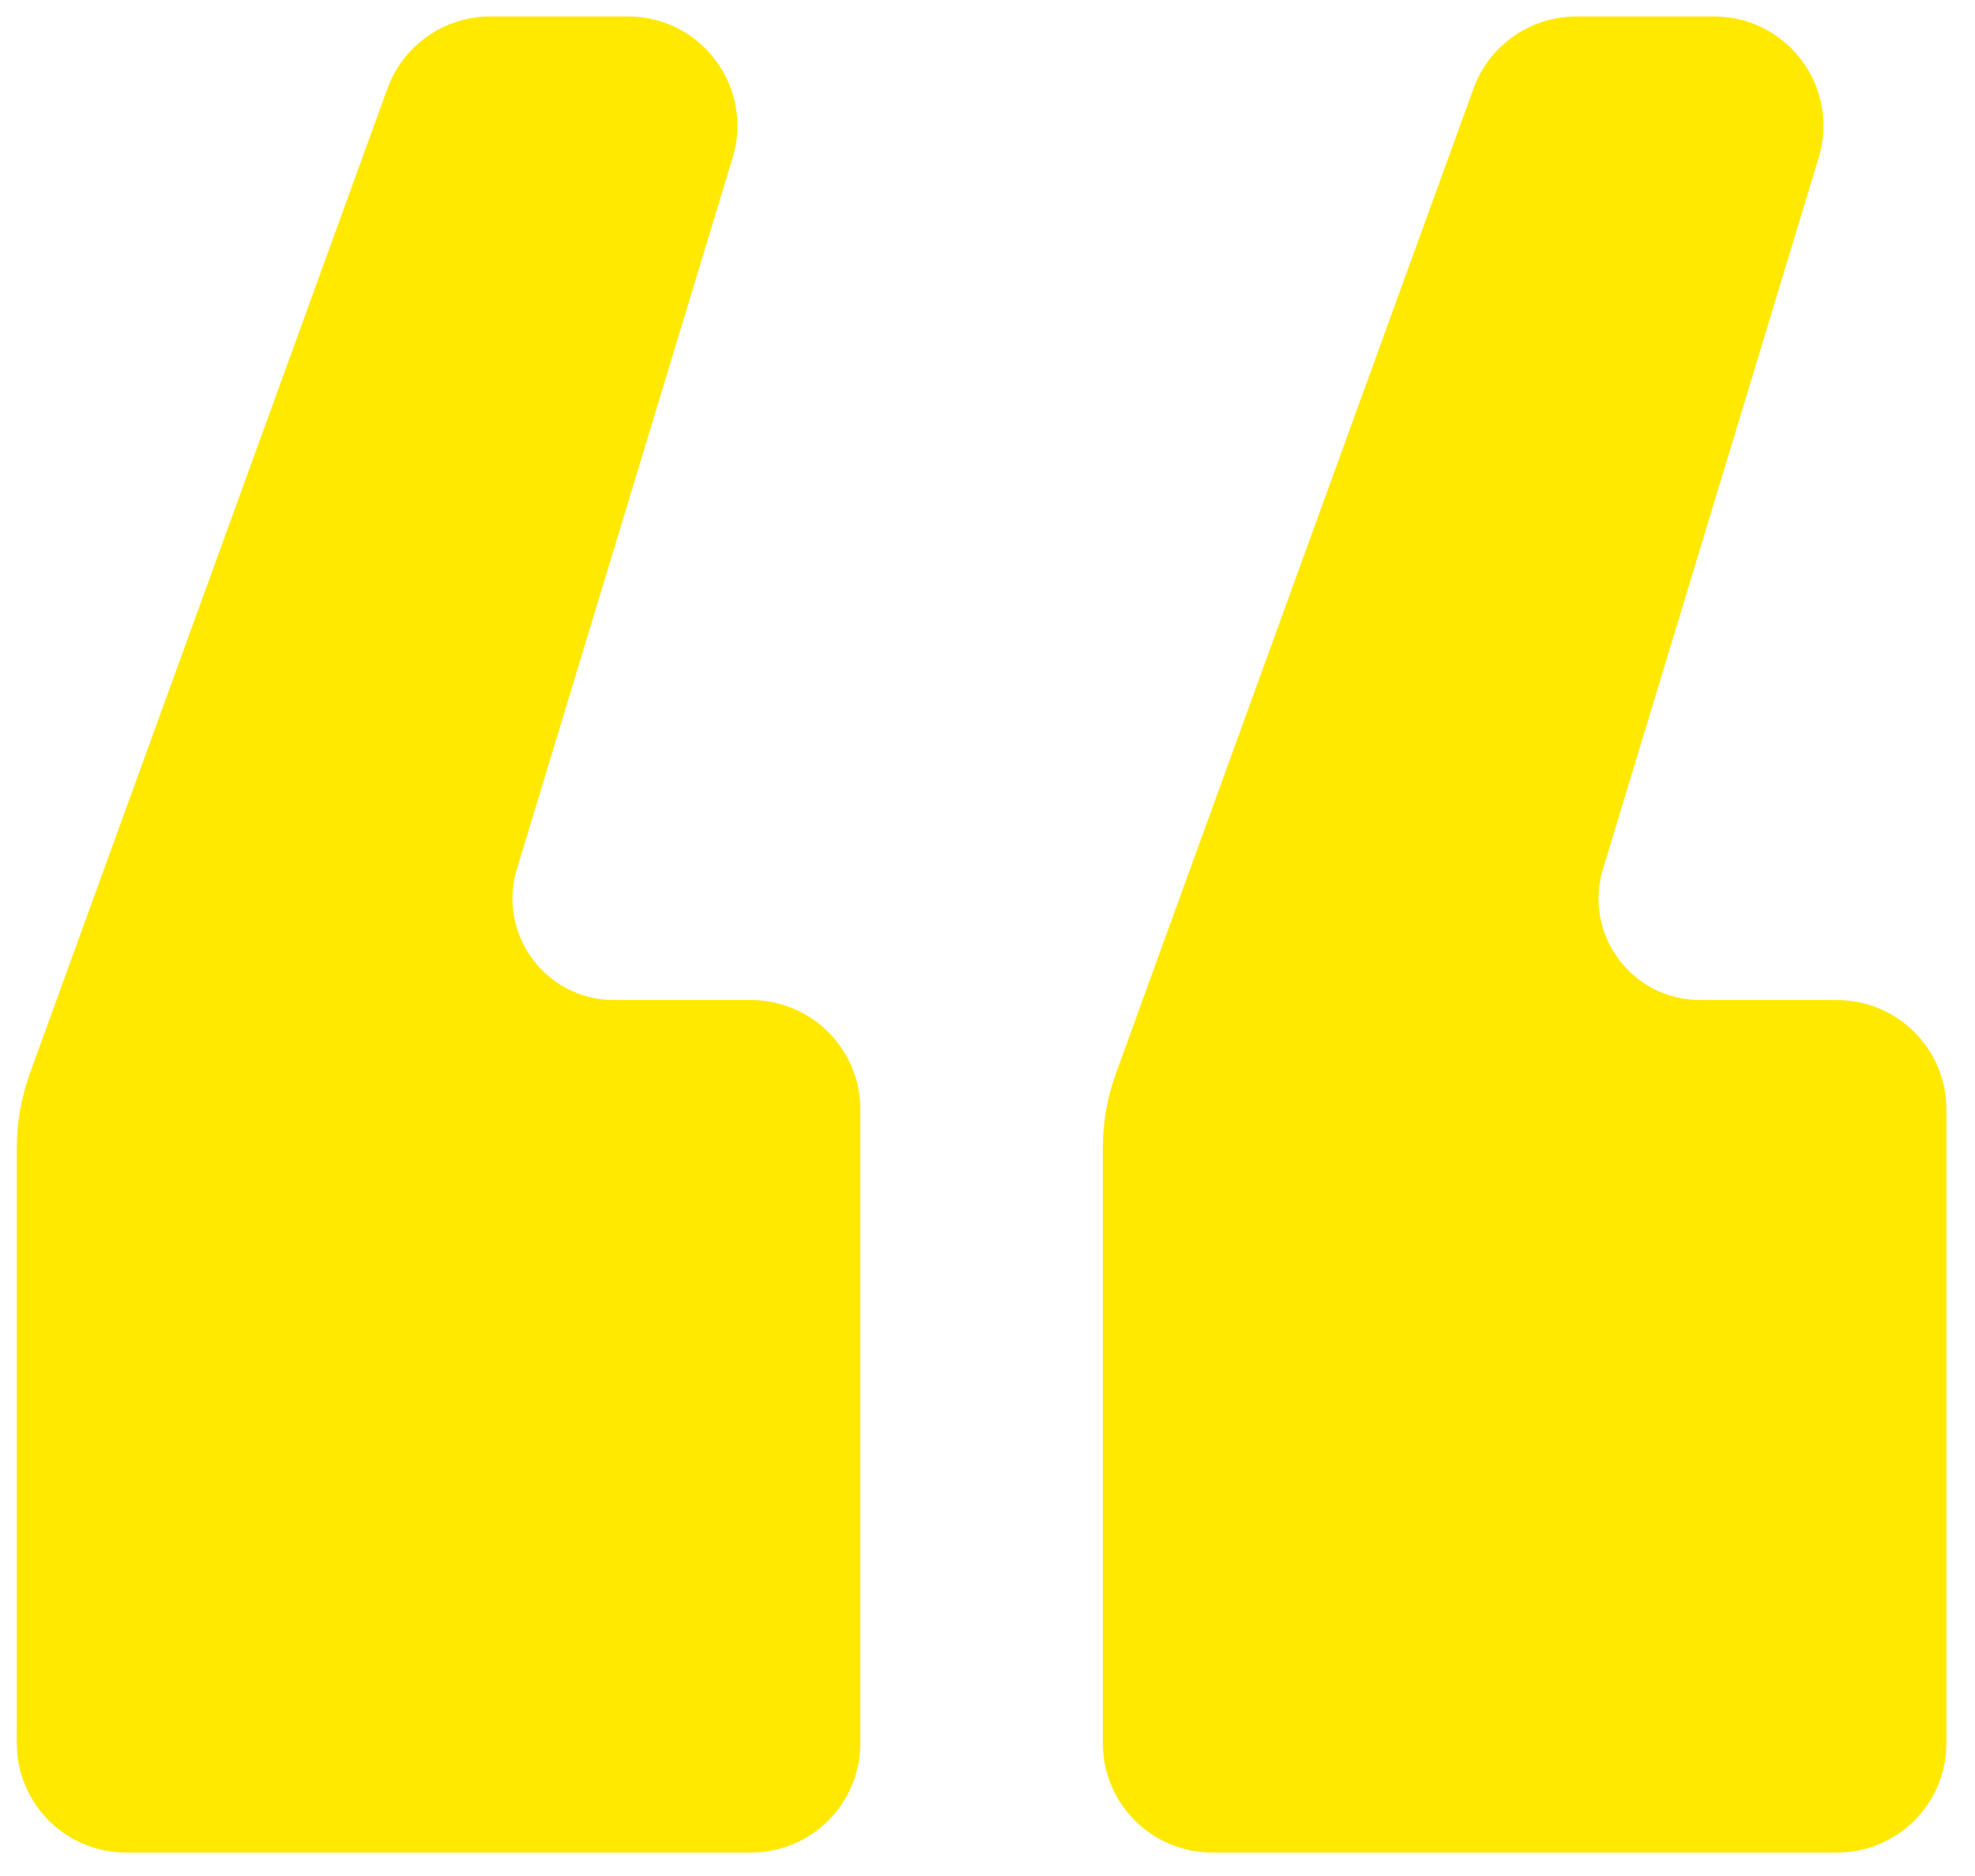
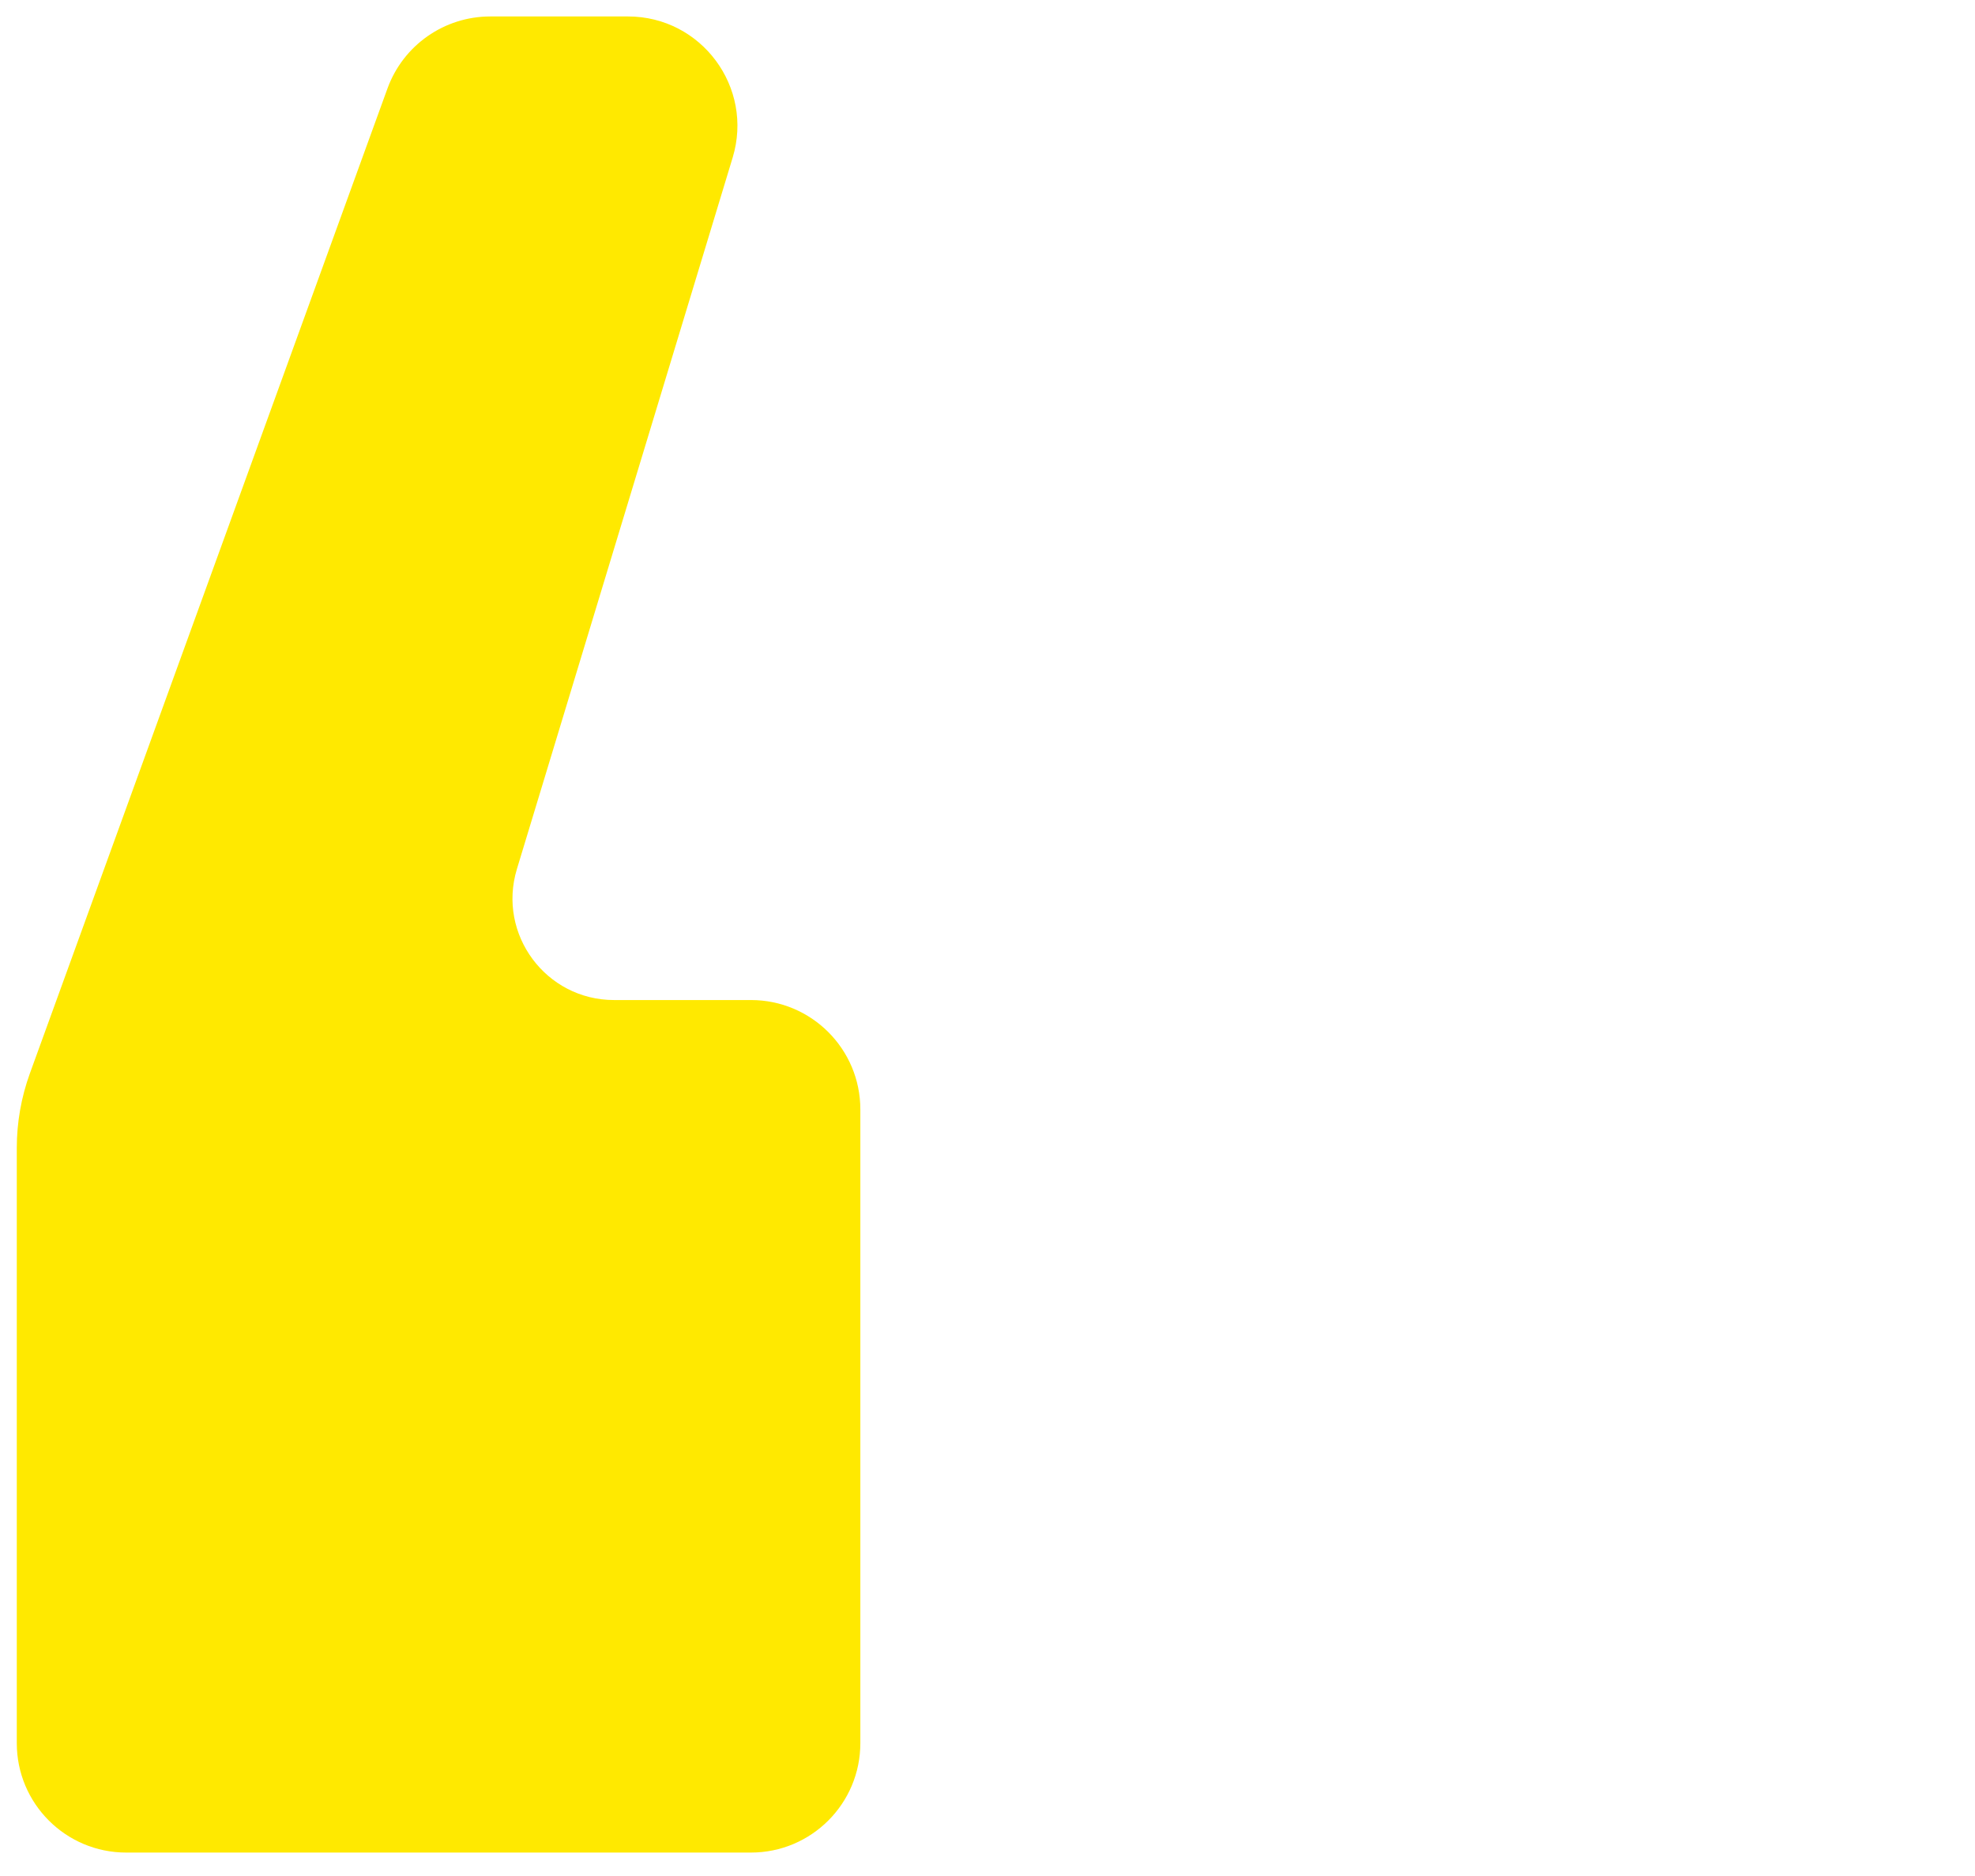
<svg xmlns="http://www.w3.org/2000/svg" width="100%" height="100%" viewBox="0 0 60 57" fill="none">
-   <path d="M47.889 0.5H52.072C54.302 0.5 55.899 2.653 55.252 4.788L48.697 26.406C48.097 28.387 49.579 30.385 51.649 30.385H55.808C57.643 30.385 59.131 31.873 59.131 33.709V52.964C59.131 54.8 57.643 56.288 55.808 56.288H36.827C34.992 56.288 33.504 54.8 33.504 52.964V34.878C33.504 34.104 33.639 33.337 33.903 32.61L44.765 2.689C45.242 1.375 46.491 0.5 47.889 0.5Z" fill="#ffe900" />
  <path d="M14.895 0.5H19.078C21.308 0.5 22.905 2.653 22.258 4.788L15.703 26.406C15.103 28.387 16.585 30.385 18.655 30.385H22.814C24.649 30.385 26.137 31.873 26.137 33.709V52.964C26.137 54.8 24.649 56.288 22.814 56.288H3.833C1.998 56.288 0.51 54.8 0.51 52.964V34.878C0.51 34.104 0.645 33.337 0.909 32.61L11.771 2.689C12.248 1.375 13.496 0.5 14.895 0.5Z" fill="#ffe900" />
</svg>